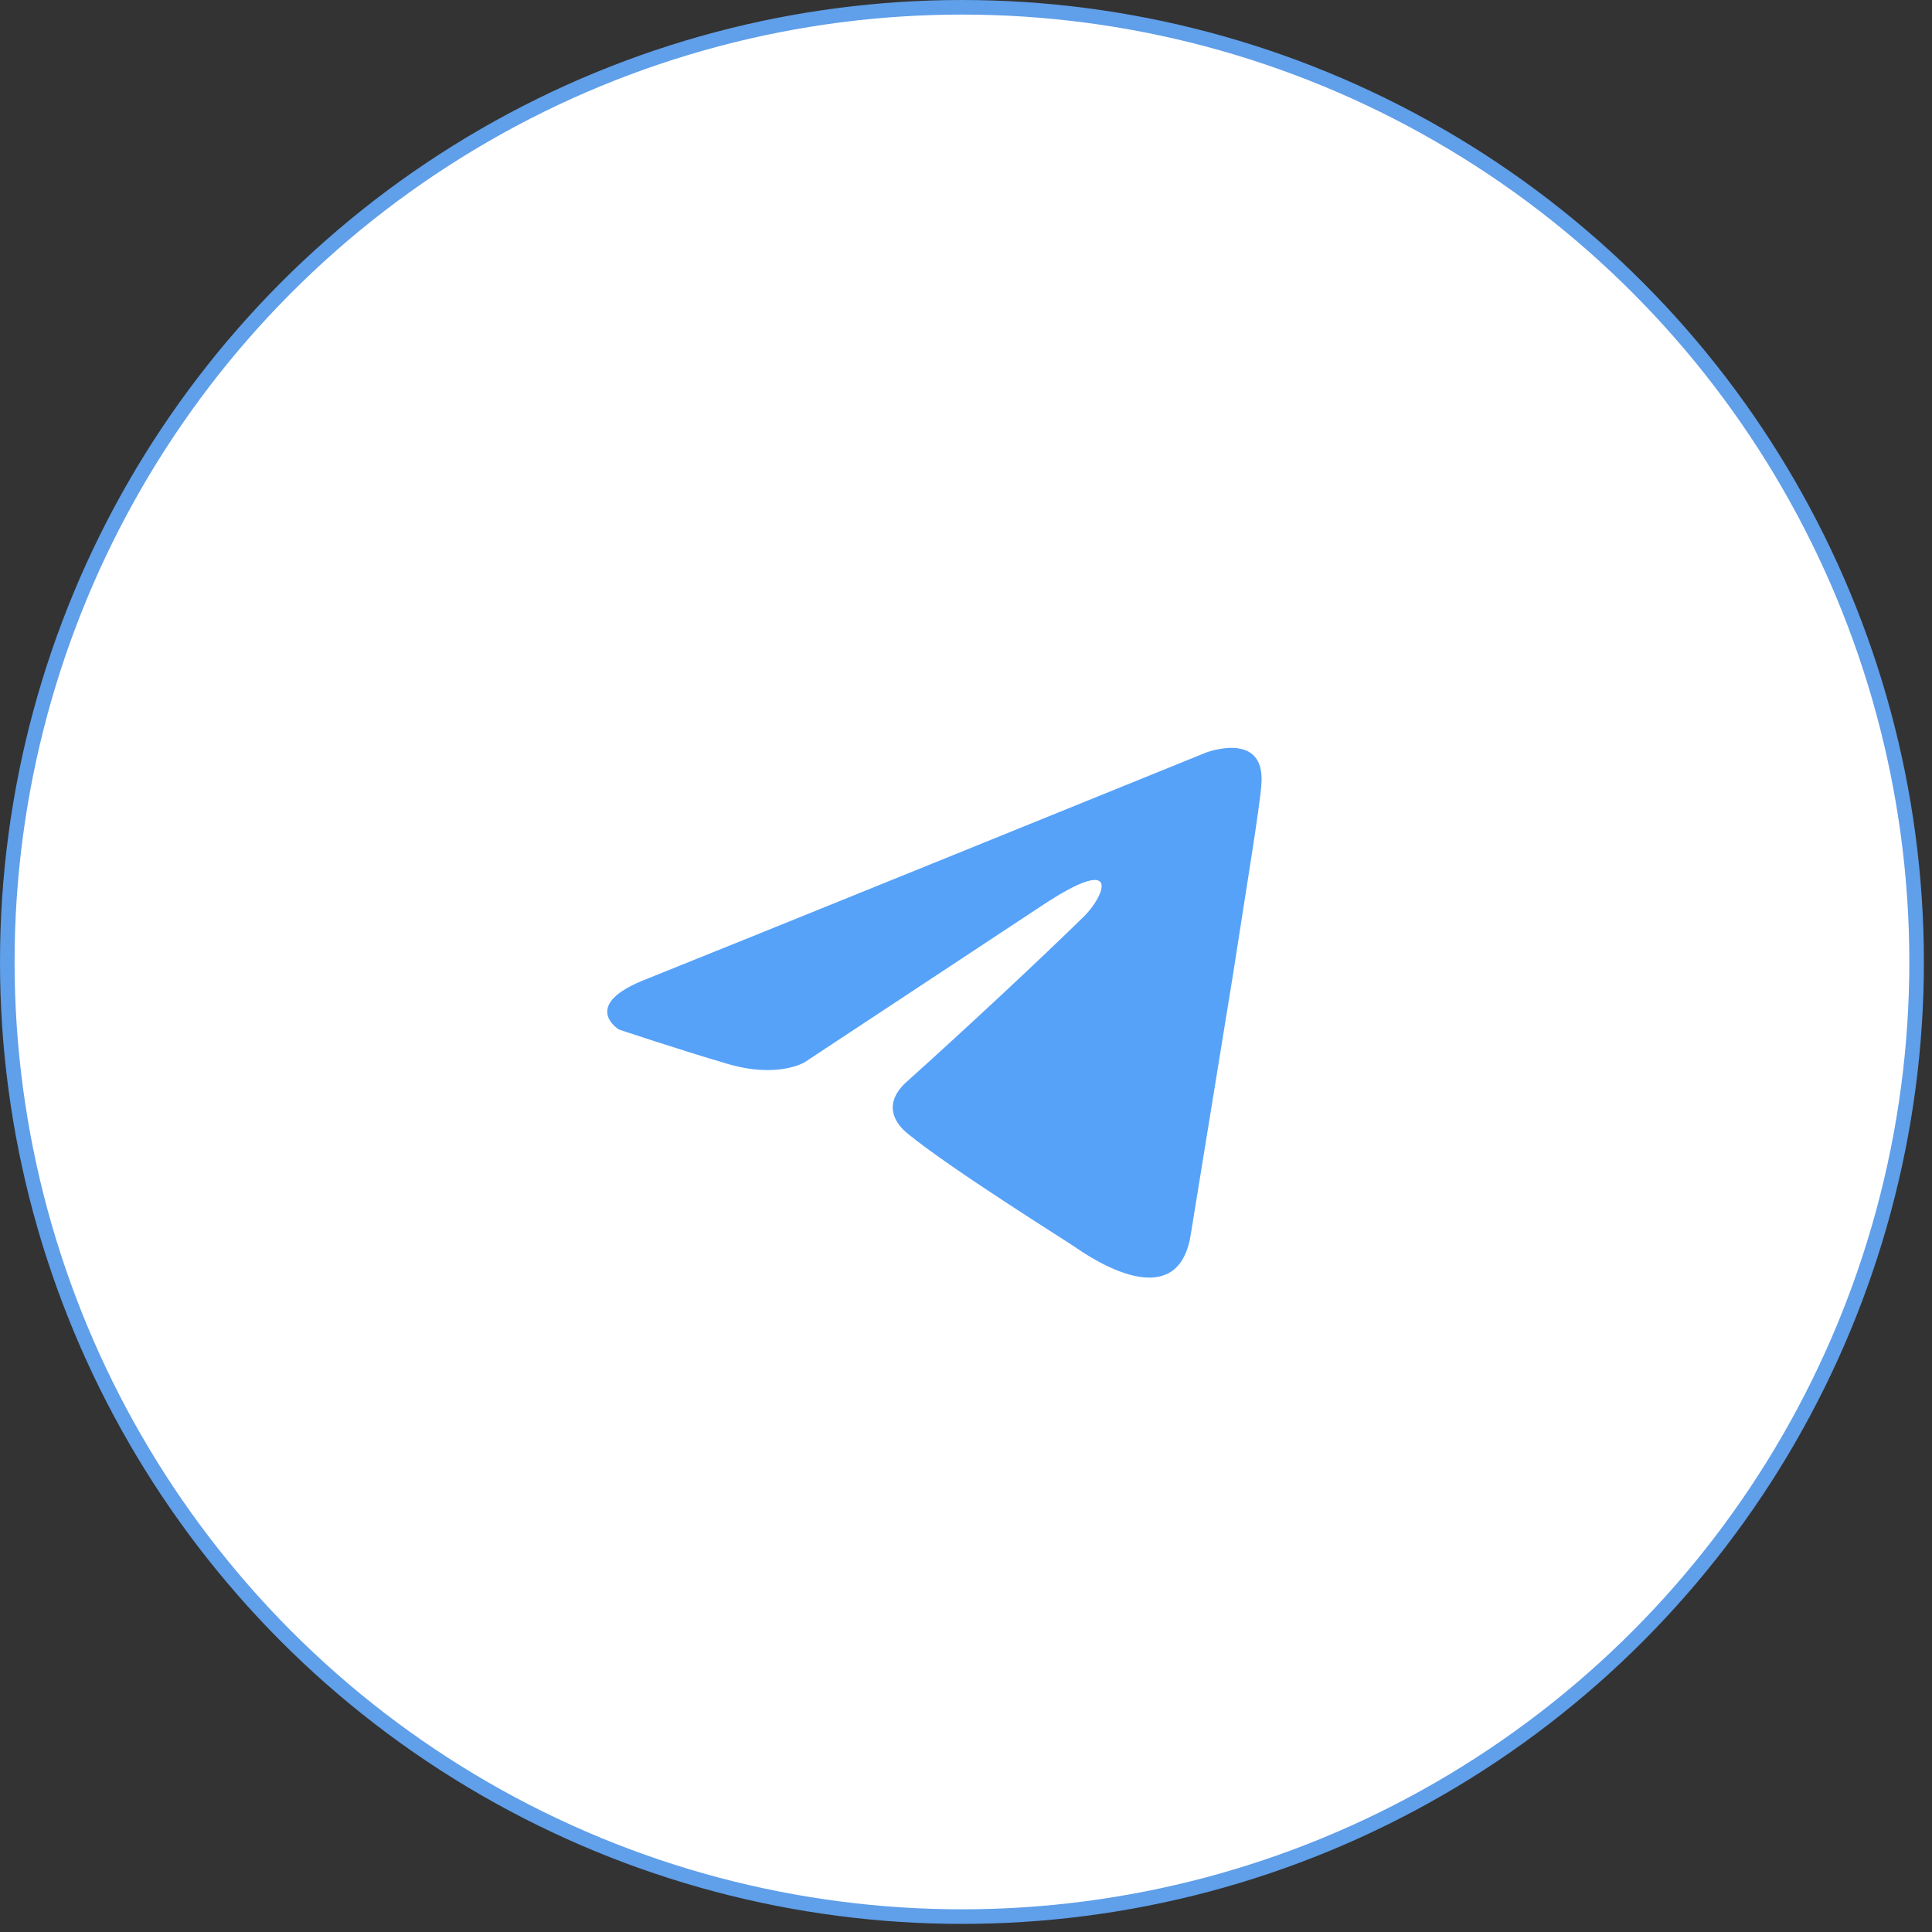
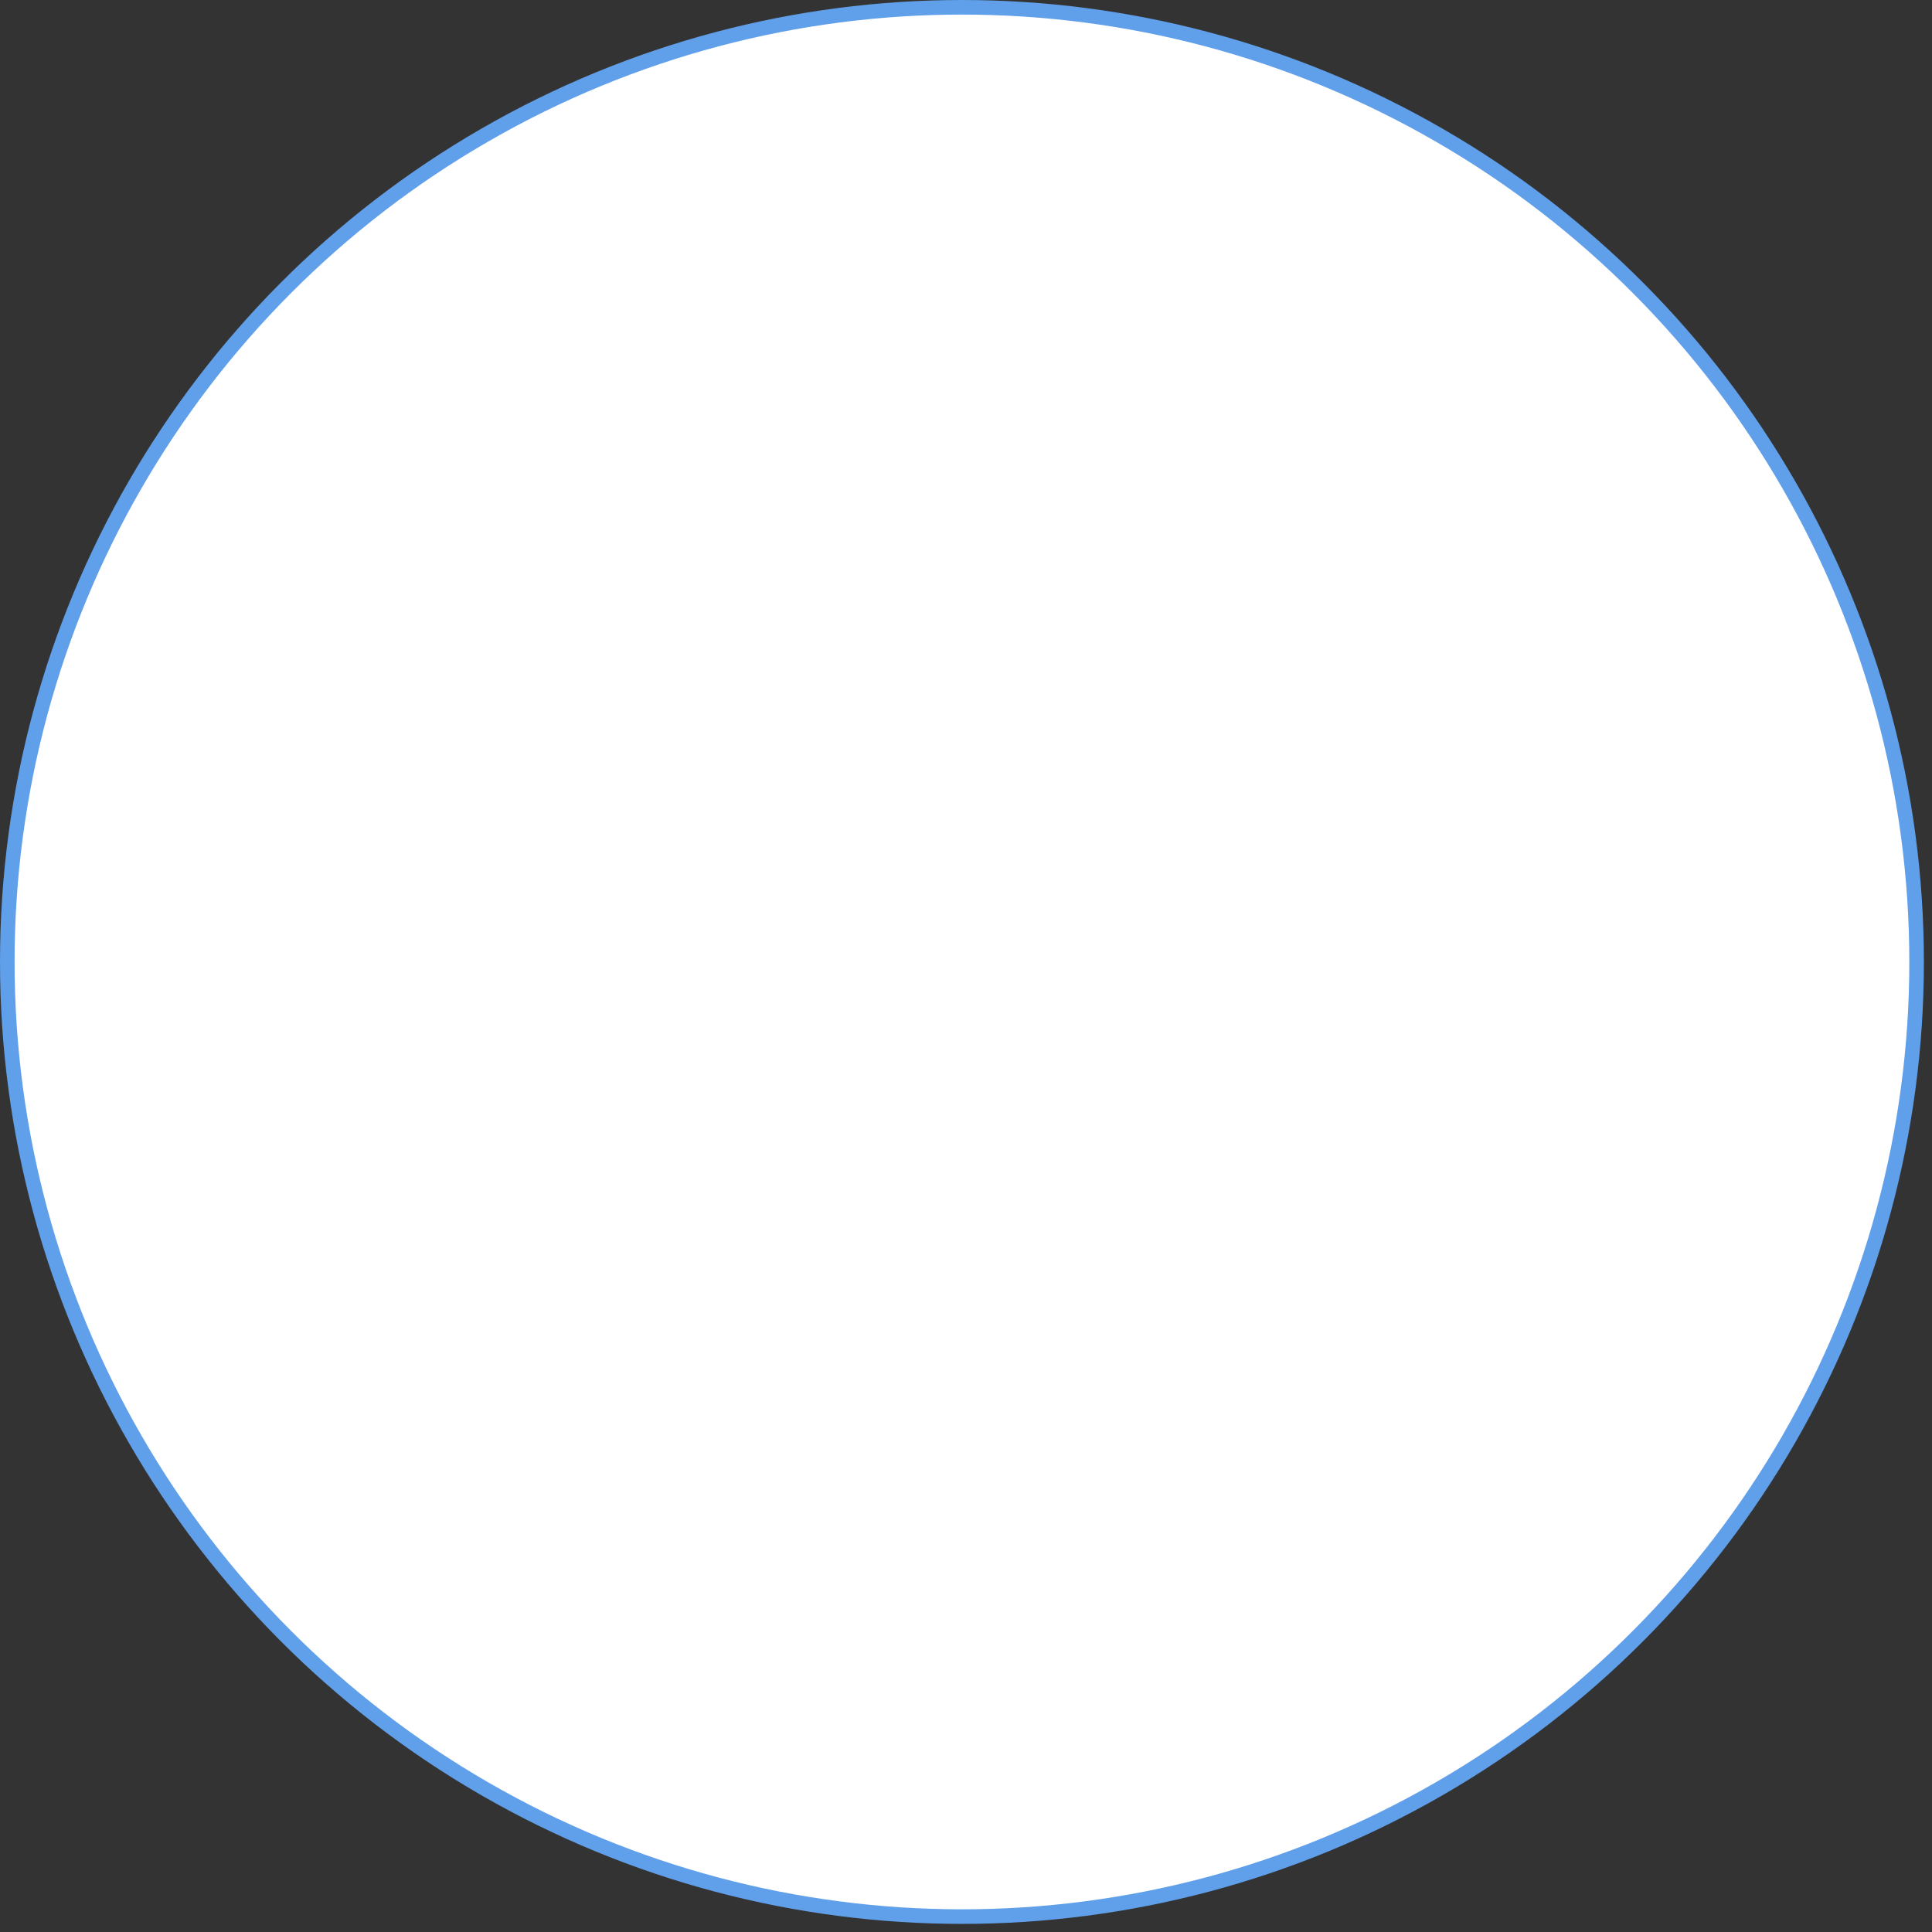
<svg xmlns="http://www.w3.org/2000/svg" width="62" height="62" viewBox="0 0 62 62" fill="none">
  <rect x="0" y="0" width="62" height="62" fill="#333333" stroke="none" />
  <circle data-figma-bg-blur-radius="59.1667" cx="30.87" cy="30.87" r="30.636" fill="white" stroke="#609FE9" stroke-width="0.468" />
-   <path d="M38.705 24.15C35.935 25.274 24.056 30.094 20.774 31.408C18.573 32.249 19.861 33.038 19.861 33.038C19.861 33.038 21.74 33.669 23.351 34.142C24.961 34.616 25.82 34.09 25.82 34.09L33.39 29.093C36.074 27.306 35.43 28.778 34.786 29.409C33.39 30.776 31.081 32.932 29.149 34.668C28.29 35.404 28.719 36.035 29.095 36.351C30.491 37.508 34.303 39.874 34.517 40.032C35.652 40.819 37.883 41.951 38.222 39.559L39.564 31.302C39.994 28.515 40.423 25.938 40.477 25.202C40.638 23.414 38.705 24.15 38.705 24.15Z" fill="#56A2F9" />
  <defs>
    <clipPath id="bgblur_0_740_13466_clip_path" transform="translate(59.167 59.167)">
      <circle cx="30.87" cy="30.87" r="30.636" />
    </clipPath>
  </defs>
</svg>